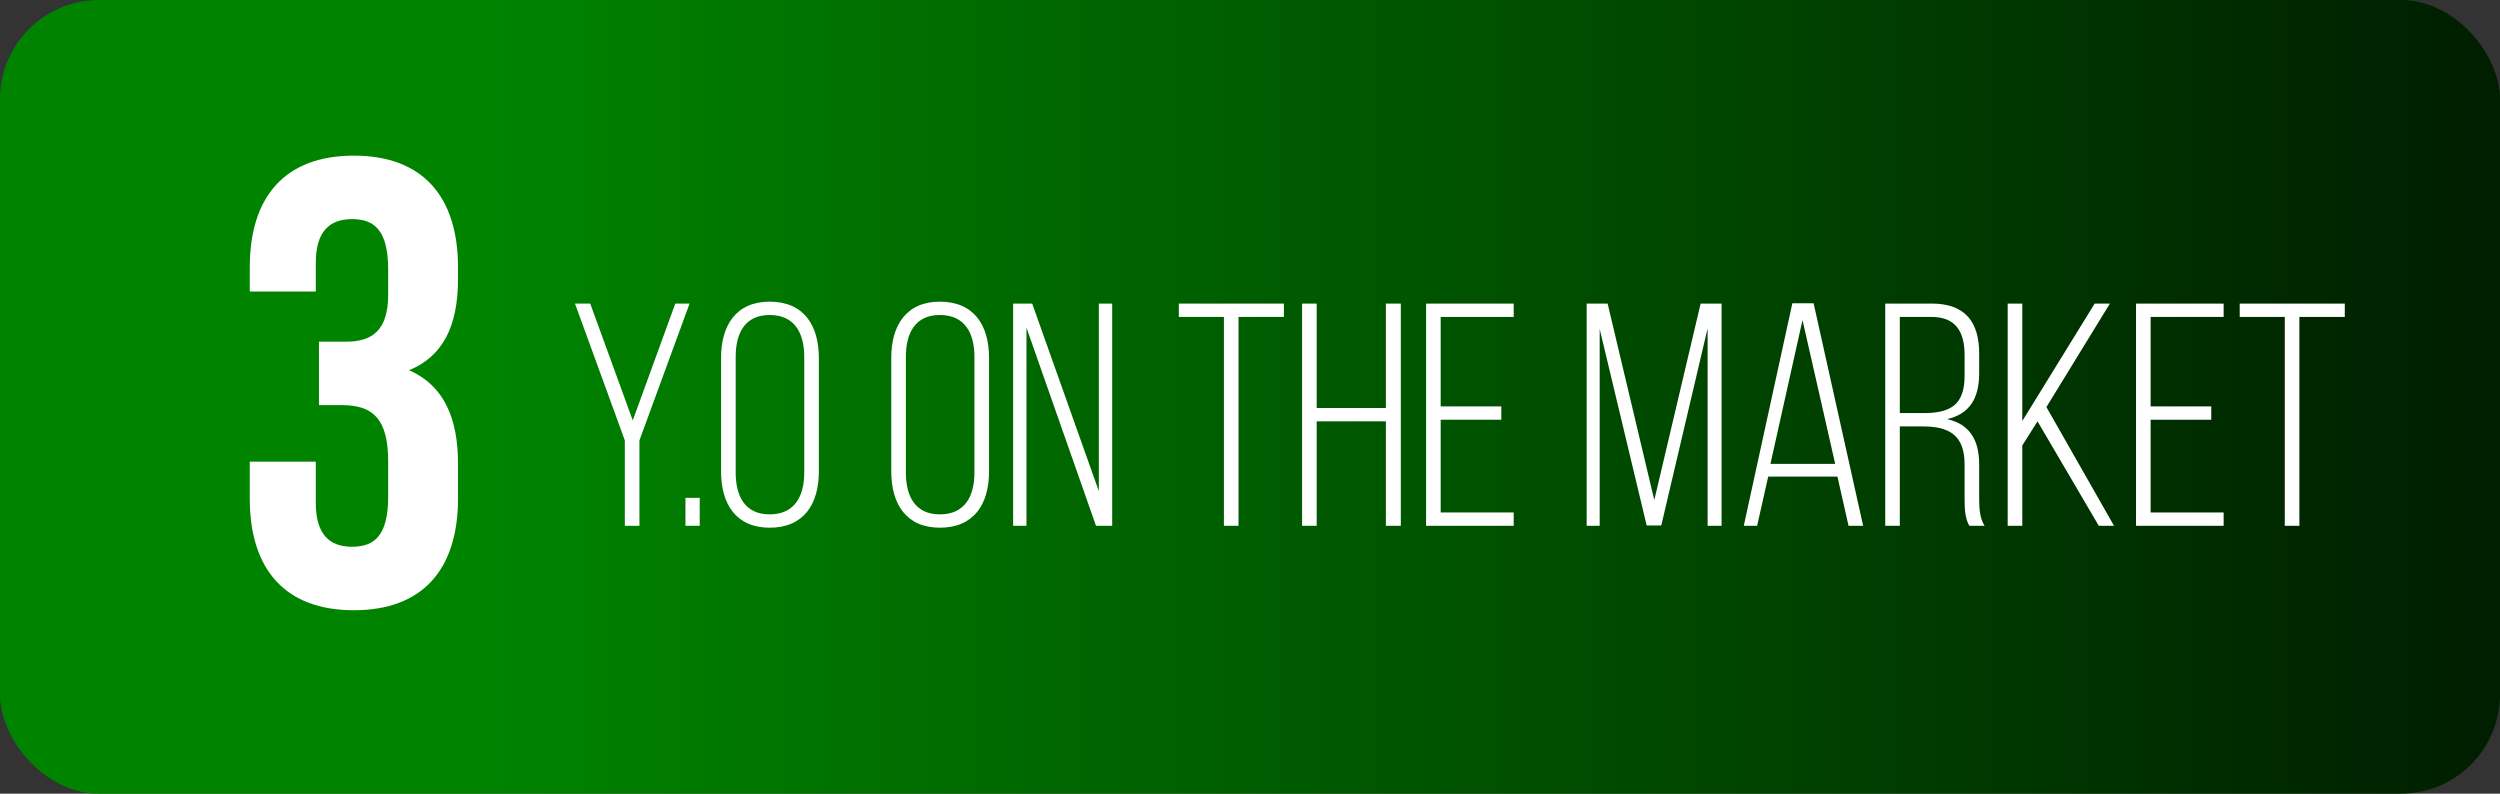
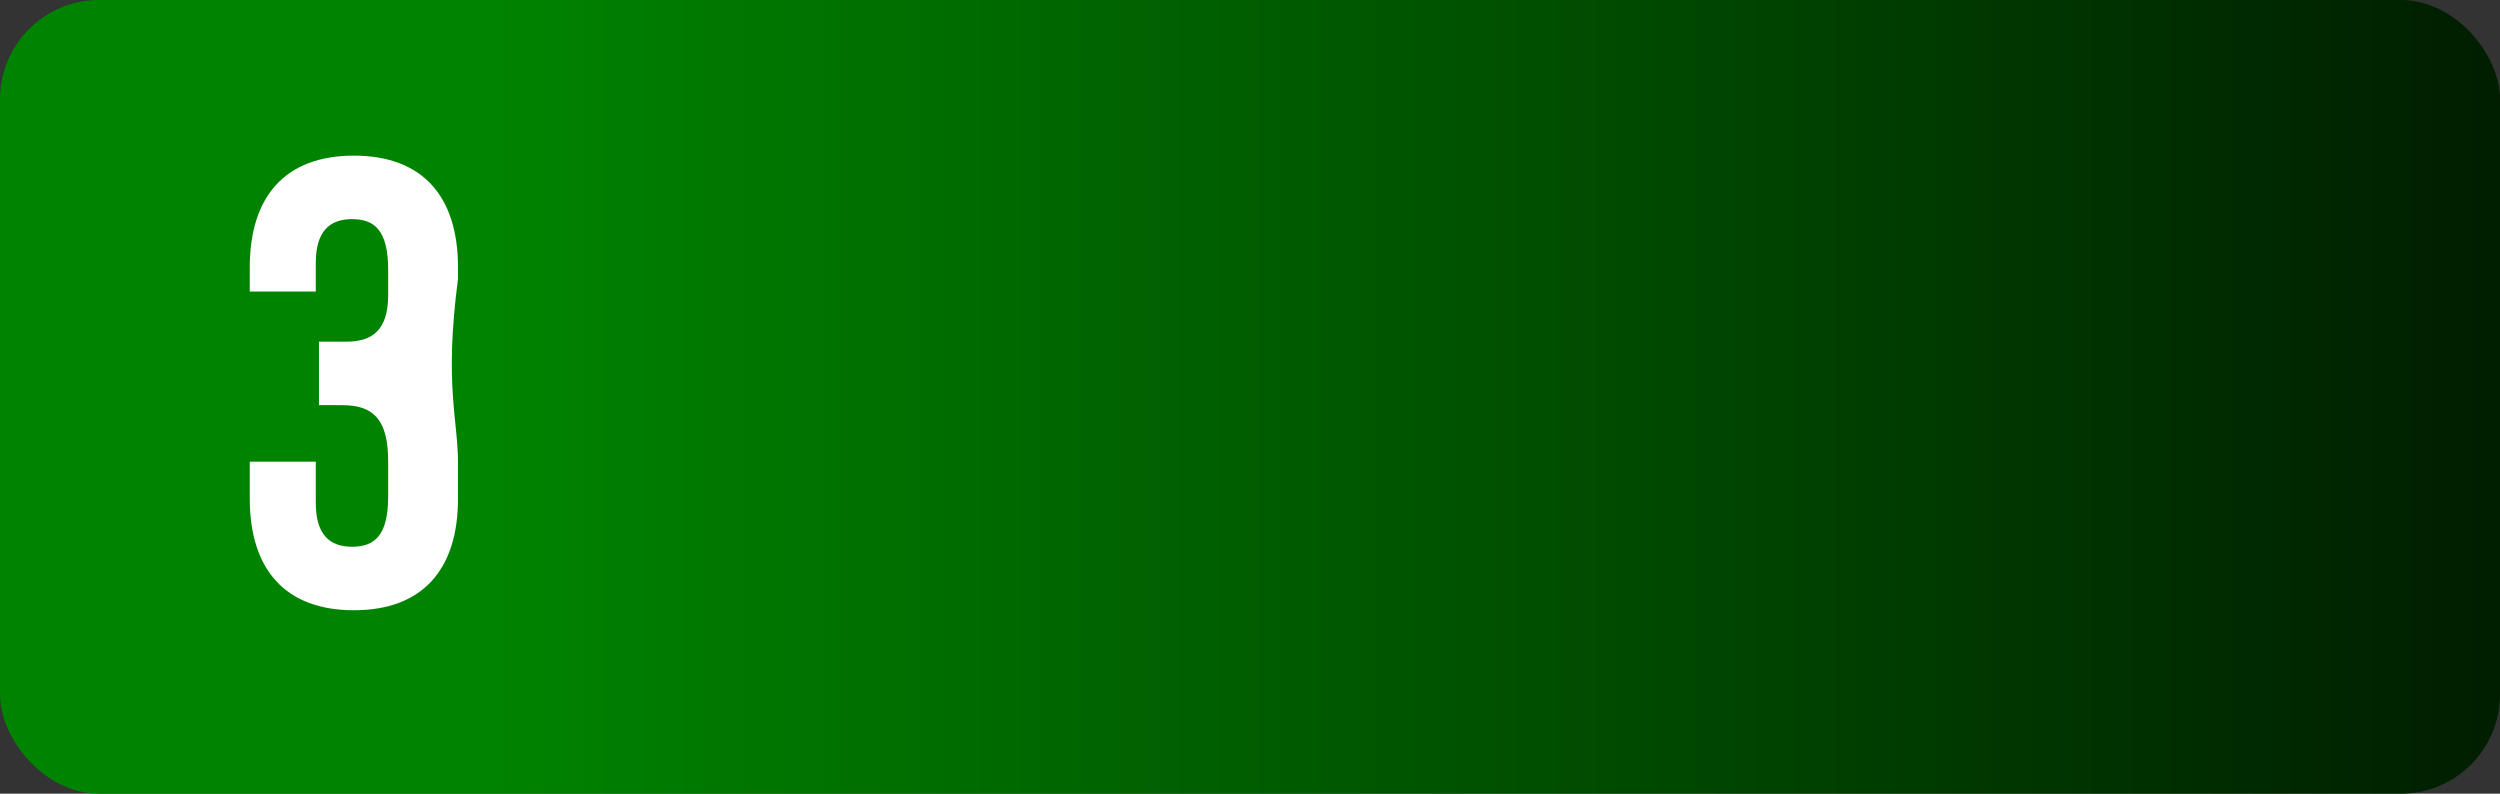
<svg xmlns="http://www.w3.org/2000/svg" width="252" height="80" viewBox="0 0 252 80" fill="none">
  <rect x="0" y="0" width="252" height="80" fill="#333333" stroke="none" />
  <rect width="252" height="80" rx="10" fill="url(#paint0_linear_985_941)" />
-   <path d="M62.982 53V44.392L57.958 30.6H59.494L63.782 42.376L68.07 30.6H69.51L64.454 44.392V53H62.982ZM69.093 50.184H70.532V53H69.093V50.184ZM72.684 47.528V36.072C72.684 32.808 74.188 30.408 77.58 30.408C81.036 30.408 82.54 32.808 82.54 36.072V47.528C82.54 50.792 81.036 53.192 77.58 53.192C74.188 53.192 72.684 50.792 72.684 47.528ZM74.156 35.976V47.624C74.156 50.056 75.116 51.848 77.58 51.848C80.076 51.848 81.068 50.056 81.068 47.624V35.976C81.068 33.544 80.076 31.752 77.58 31.752C75.116 31.752 74.156 33.544 74.156 35.976ZM89.84 47.528V36.072C89.84 32.808 91.344 30.408 94.736 30.408C98.192 30.408 99.696 32.808 99.696 36.072V47.528C99.696 50.792 98.192 53.192 94.736 53.192C91.344 53.192 89.84 50.792 89.84 47.528ZM91.312 35.976V47.624C91.312 50.056 92.272 51.848 94.736 51.848C97.232 51.848 98.224 50.056 98.224 47.624V35.976C98.224 33.544 97.232 31.752 94.736 31.752C92.272 31.752 91.312 33.544 91.312 35.976ZM103.468 33.032V53H102.124V30.6H104.044L110.764 49.512V30.6H112.108V53H110.476L103.468 33.032ZM124.841 53H123.369V31.944H118.825V30.6H129.417V31.944H124.841V53ZM139.697 42.472H132.721V53H131.249V30.6H132.721V41.128H139.697V30.6H141.201V53H139.697V42.472ZM145.221 40.968H151.333V42.312H145.221V51.656H152.581V53H143.749V30.6H152.581V31.944H145.221V40.968ZM172.128 33.096L167.456 52.968H165.984L161.248 33.16V53H159.936V30.6H162.048L166.752 50.408L171.424 30.6H173.536V53H172.128V33.096ZM185.213 48.04H178.237L177.117 53H175.773L180.669 30.568H182.812L187.805 53H186.333L185.213 48.04ZM181.693 32.264L178.461 46.76H184.989L181.693 32.264ZM190.03 30.6H194.702C198.126 30.6 199.502 32.488 199.502 35.656V37.608C199.502 40.232 198.478 41.736 196.27 42.248C198.574 42.76 199.502 44.392 199.502 46.824V50.312C199.502 51.24 199.566 52.264 200.046 53H198.51C198.126 52.328 198.03 51.528 198.03 50.312V46.792C198.03 43.816 196.398 42.984 193.838 42.984H191.502V53H190.03V30.6ZM191.502 41.64H193.87C196.494 41.64 198.03 40.904 198.03 37.896V35.784C198.03 33.384 197.102 31.944 194.67 31.944H191.502V41.64ZM211.558 53L205.382 42.472L203.846 44.904V53H202.374V30.6H203.846V42.44L211.142 30.6H212.678L206.278 41.032L213.094 53H211.558ZM216.783 40.968H222.895V42.312H216.783V51.656H224.143V53H215.311V30.6H224.143V31.944H216.783V40.968ZM231.778 53H230.306V31.944H225.762V30.6H236.354V31.944H231.778V53Z" fill="white" />
-   <path d="M39.128 29.704V27.208C39.128 23.176 37.72 22.088 35.48 22.088C33.24 22.088 31.832 23.304 31.832 26.504V29.384H25.176V26.952C25.176 19.784 28.76 15.688 35.672 15.688C42.584 15.688 46.168 19.784 46.168 26.952V28.104C46.168 32.904 44.632 35.912 41.24 37.32C44.76 38.856 46.168 42.184 46.168 46.728V50.248C46.168 57.416 42.584 61.512 35.672 61.512C28.76 61.512 25.176 57.416 25.176 50.248V46.536H31.832V50.696C31.832 53.896 33.24 55.112 35.48 55.112C37.72 55.112 39.128 54.024 39.128 50.056V46.536C39.128 42.376 37.72 40.84 34.52 40.84H32.152V34.44H34.904C37.528 34.44 39.128 33.288 39.128 29.704Z" fill="white" />
+   <path d="M39.128 29.704V27.208C39.128 23.176 37.72 22.088 35.48 22.088C33.24 22.088 31.832 23.304 31.832 26.504V29.384H25.176V26.952C25.176 19.784 28.76 15.688 35.672 15.688C42.584 15.688 46.168 19.784 46.168 26.952V28.104C44.76 38.856 46.168 42.184 46.168 46.728V50.248C46.168 57.416 42.584 61.512 35.672 61.512C28.76 61.512 25.176 57.416 25.176 50.248V46.536H31.832V50.696C31.832 53.896 33.24 55.112 35.48 55.112C37.72 55.112 39.128 54.024 39.128 50.056V46.536C39.128 42.376 37.72 40.84 34.52 40.84H32.152V34.44H34.904C37.528 34.44 39.128 33.288 39.128 29.704Z" fill="white" />
  <defs>
    <linearGradient id="paint0_linear_985_941" x1="0" y1="40" x2="252" y2="40" gradientUnits="userSpaceOnUse">
      <stop offset="0.19" stop-color="#008400" />
      <stop offset="1" stop-color="#001E00" />
    </linearGradient>
  </defs>
</svg>